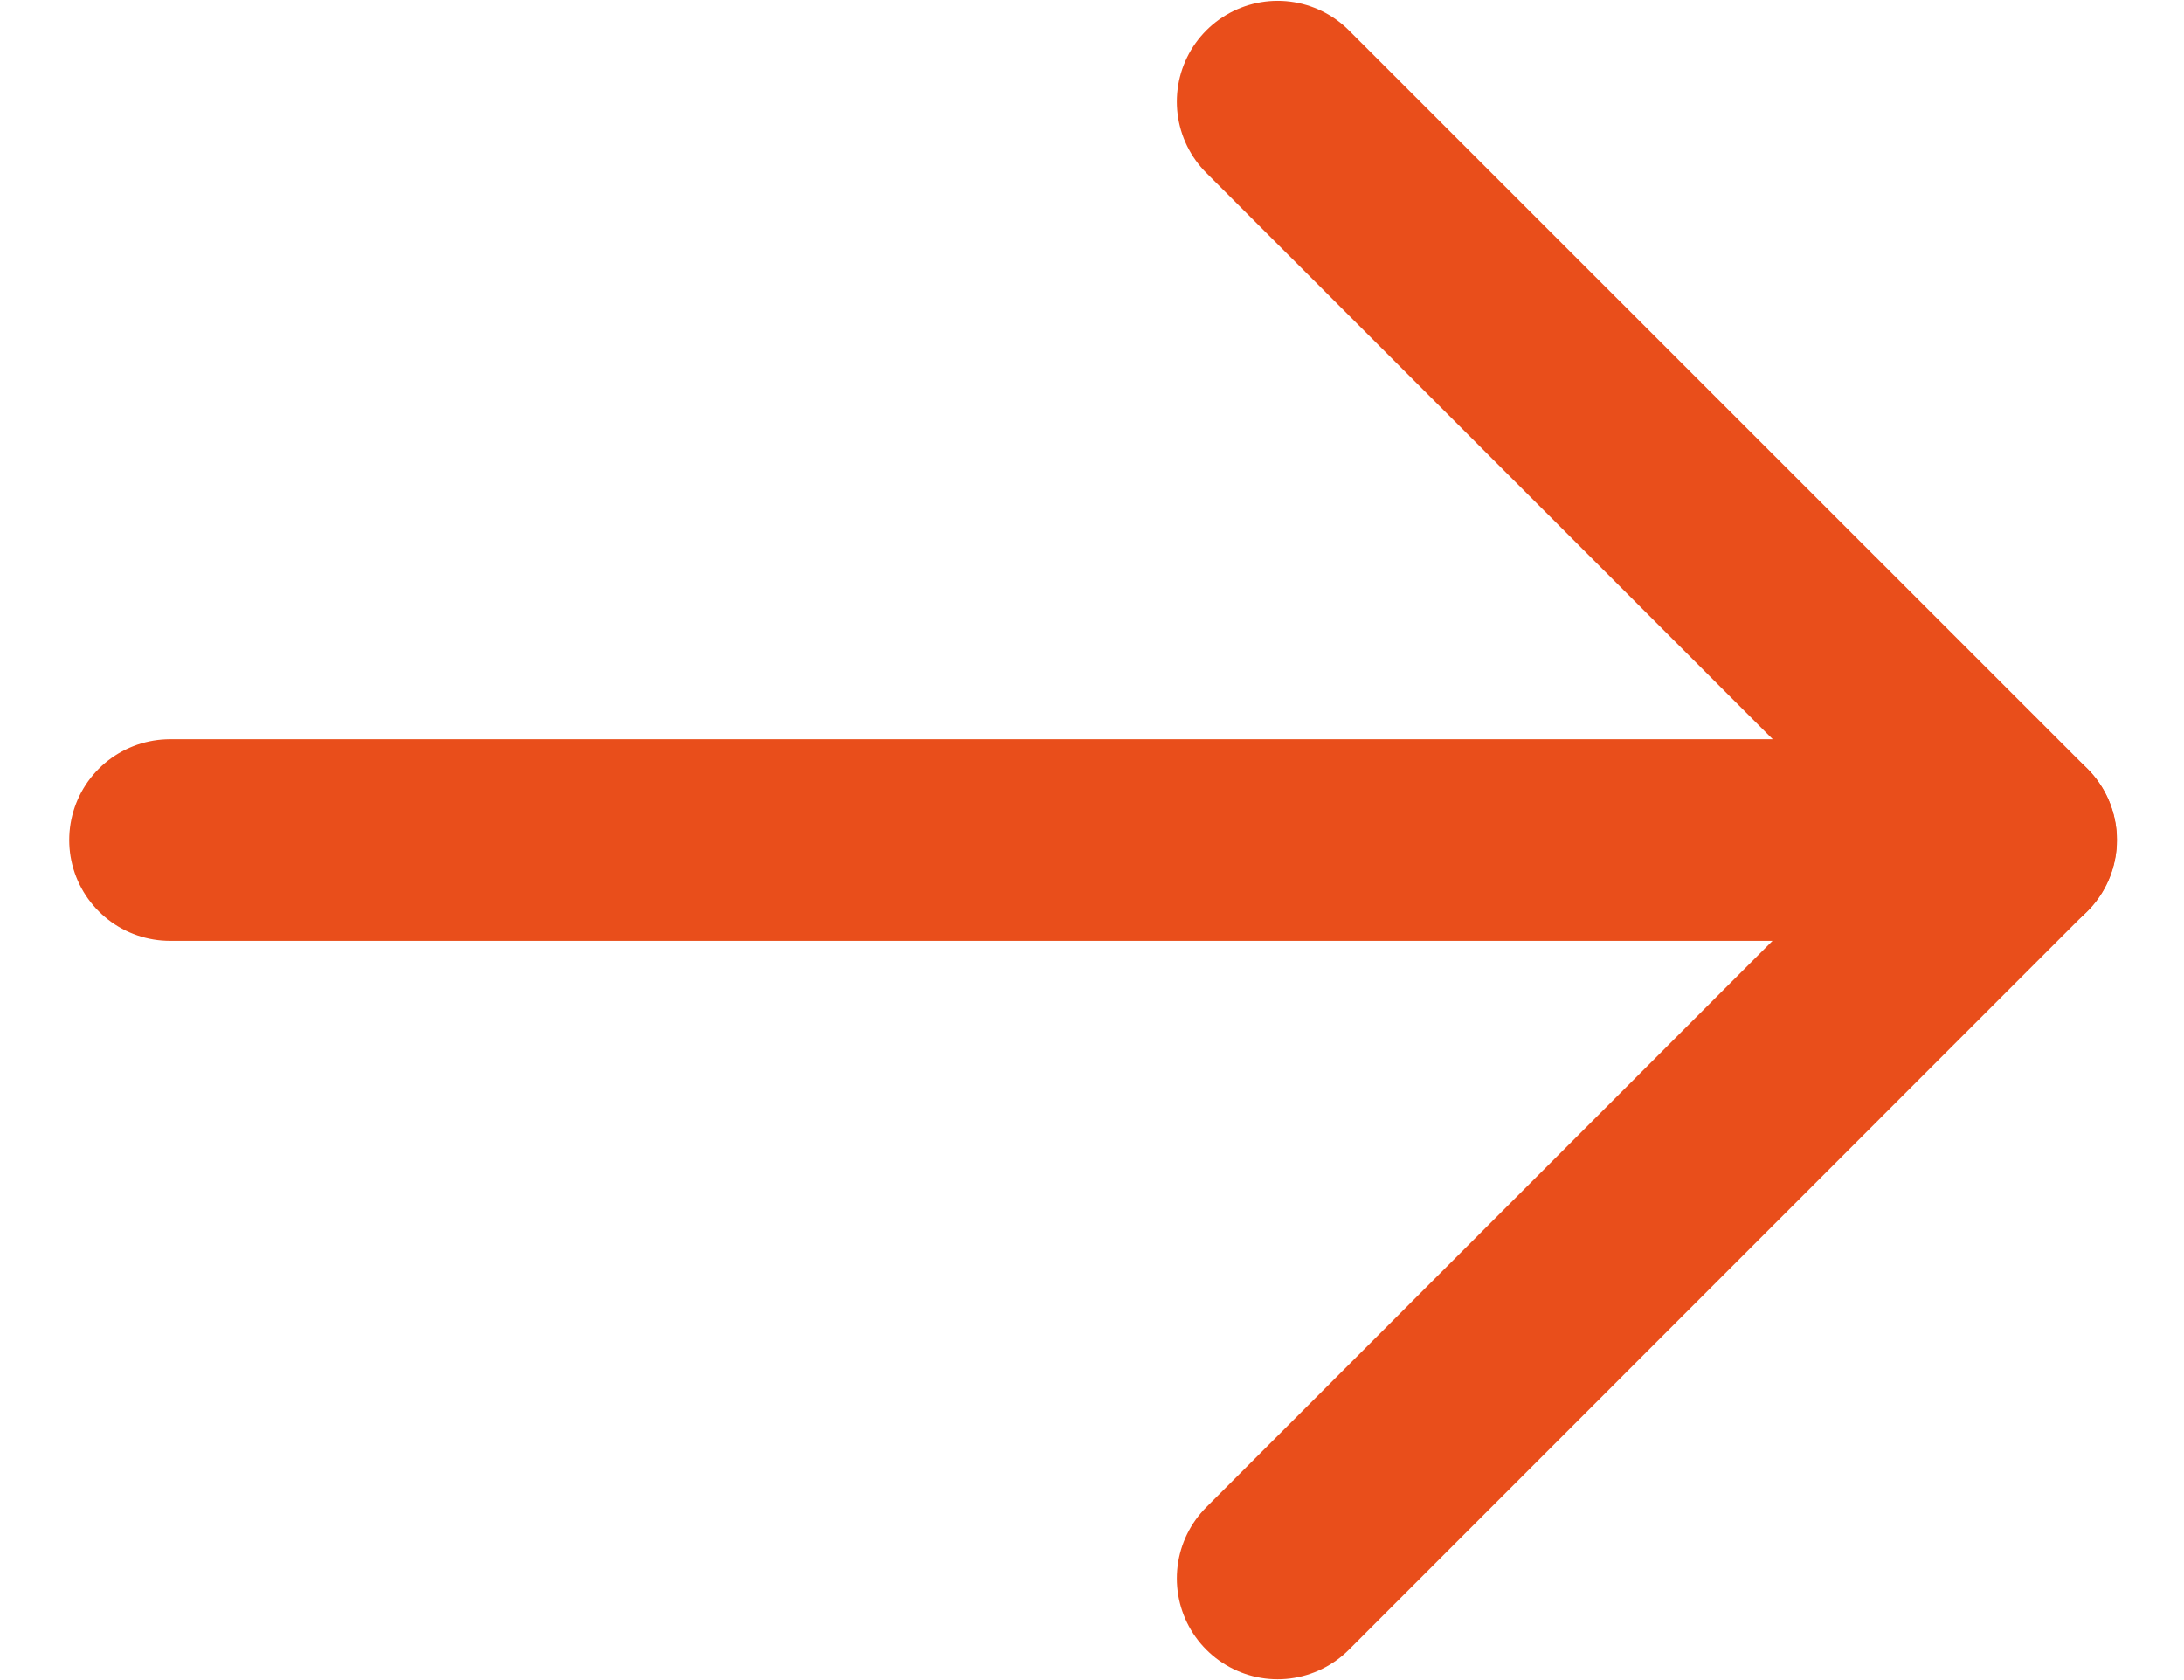
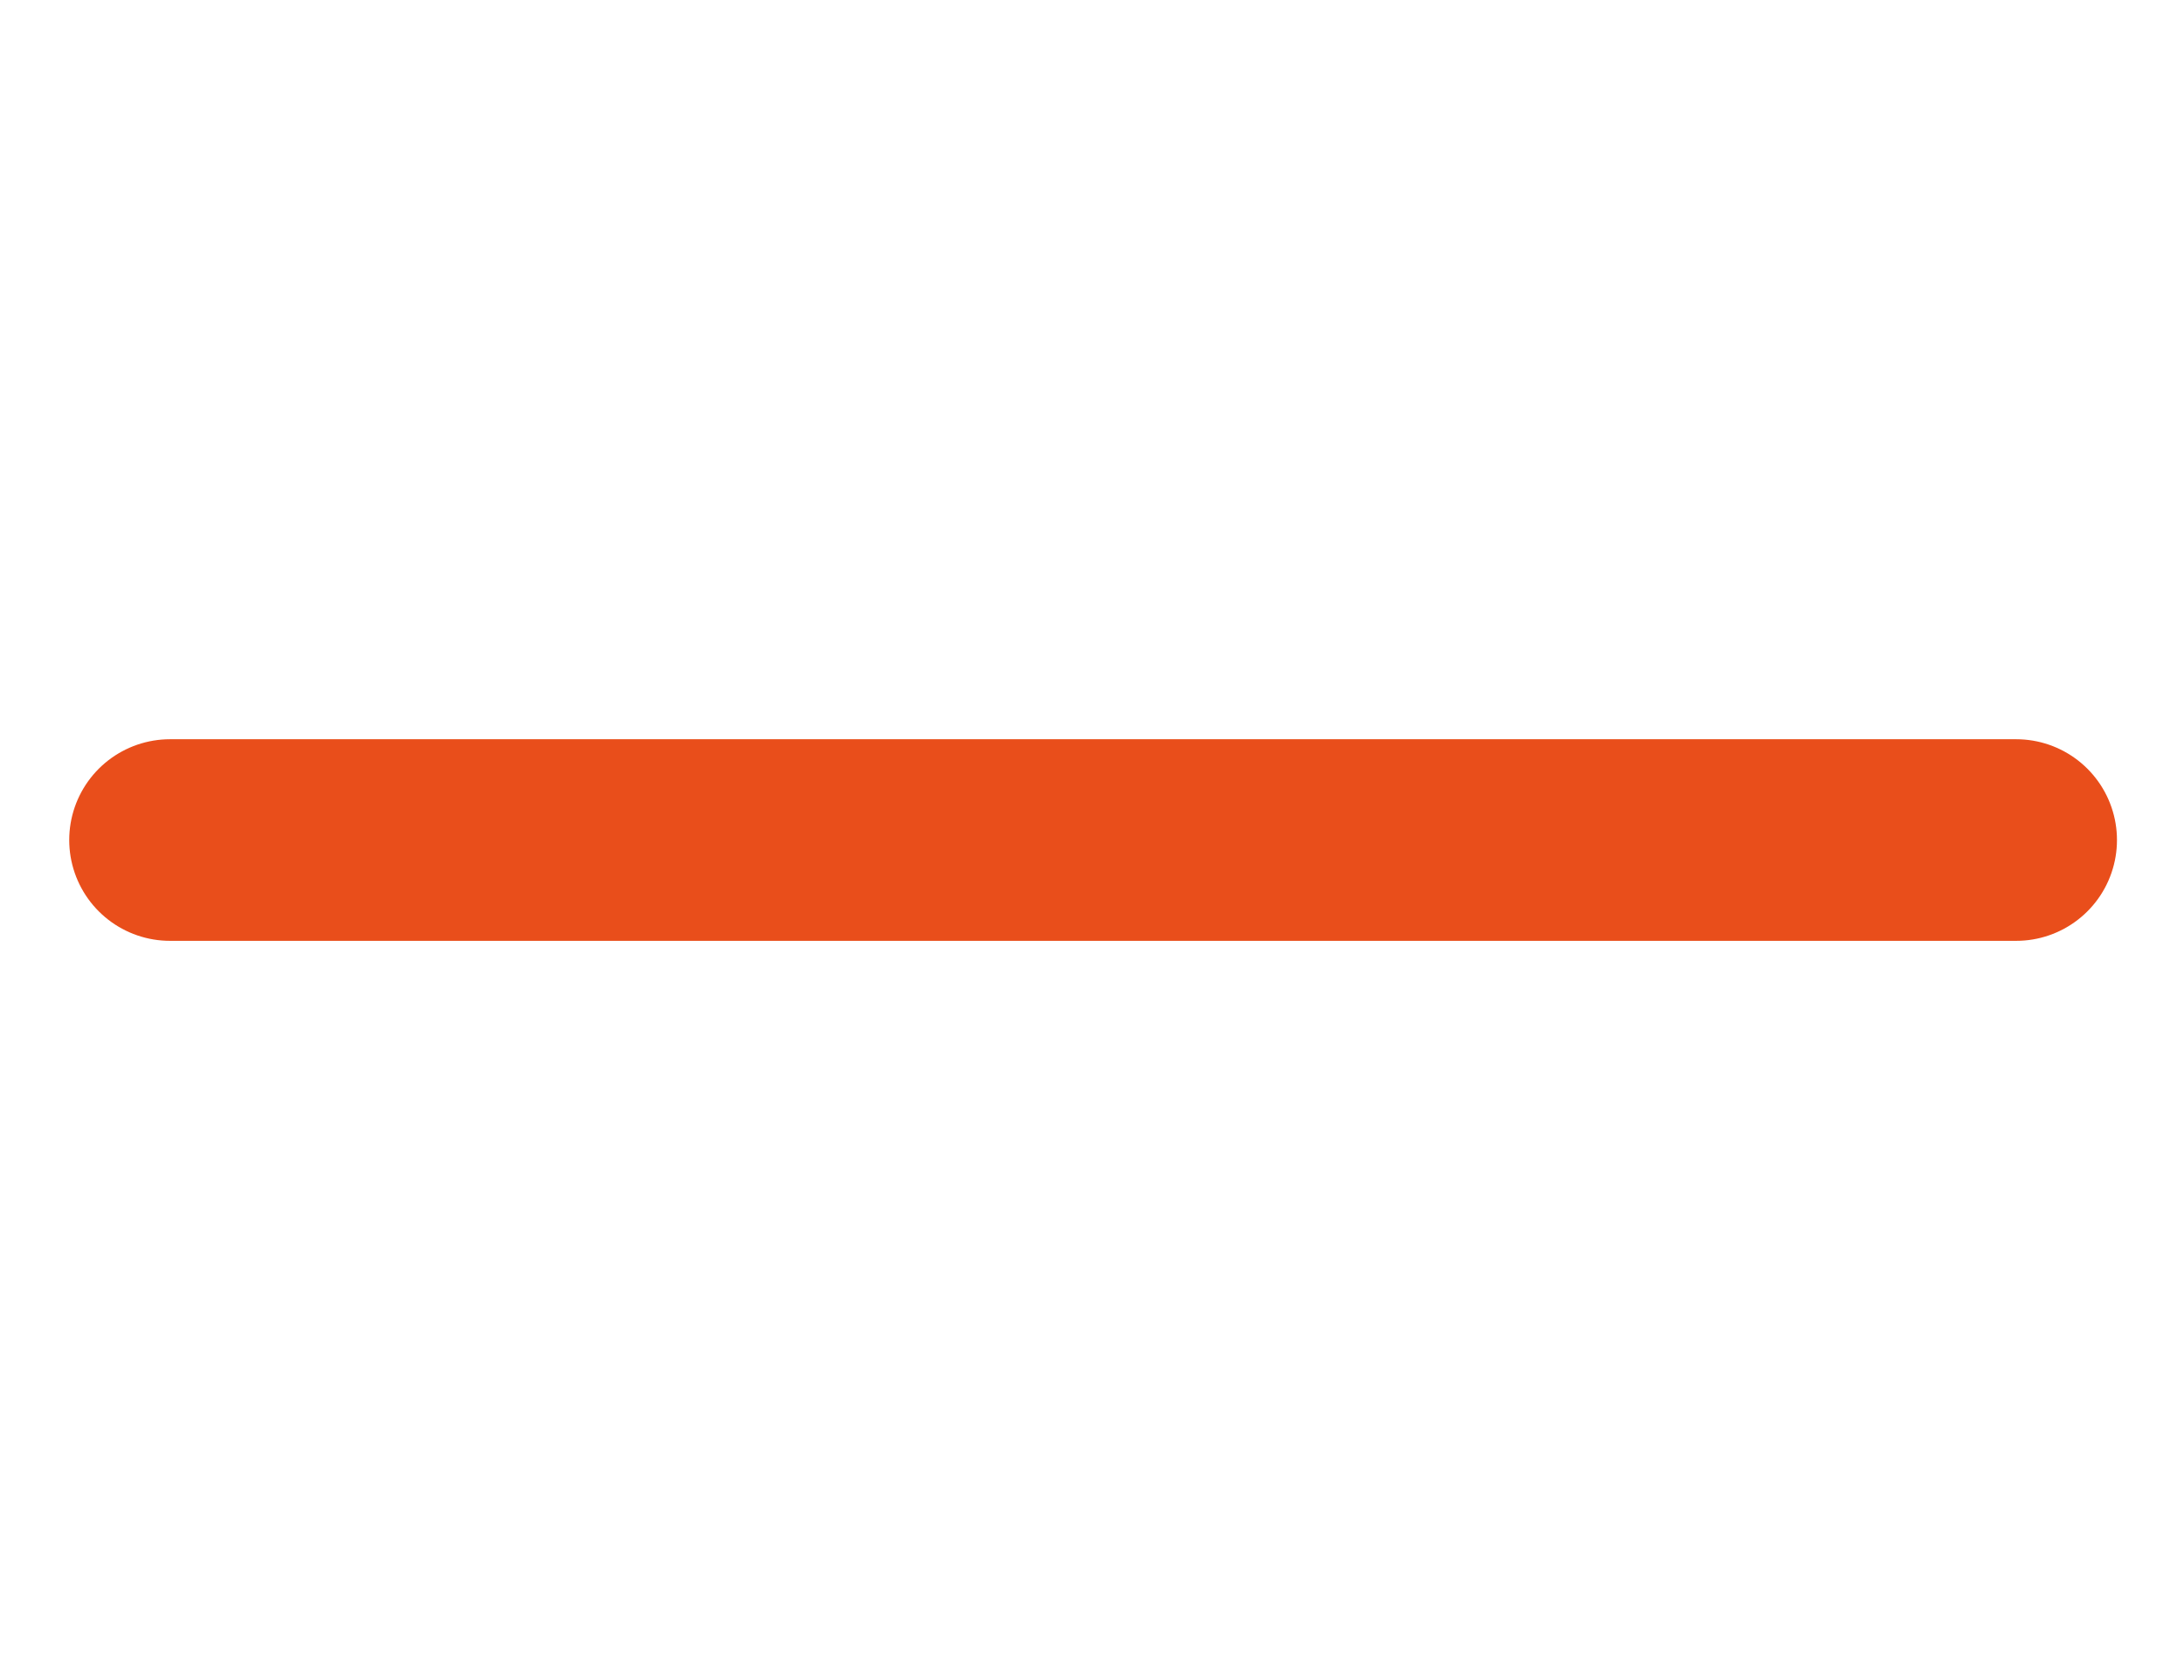
<svg xmlns="http://www.w3.org/2000/svg" width="13" height="10" viewBox="0 0 13 10" fill="none">
  <path d="M1.012 5L12.001 5" stroke="#E94E1B" stroke-width="1.2" stroke-linecap="round" stroke-linejoin="round" />
-   <path d="M7.605 9.395L12 4.999L7.605 0.605" stroke="#E94E1B" stroke-width="1.2" stroke-linecap="round" stroke-linejoin="round" />
</svg>